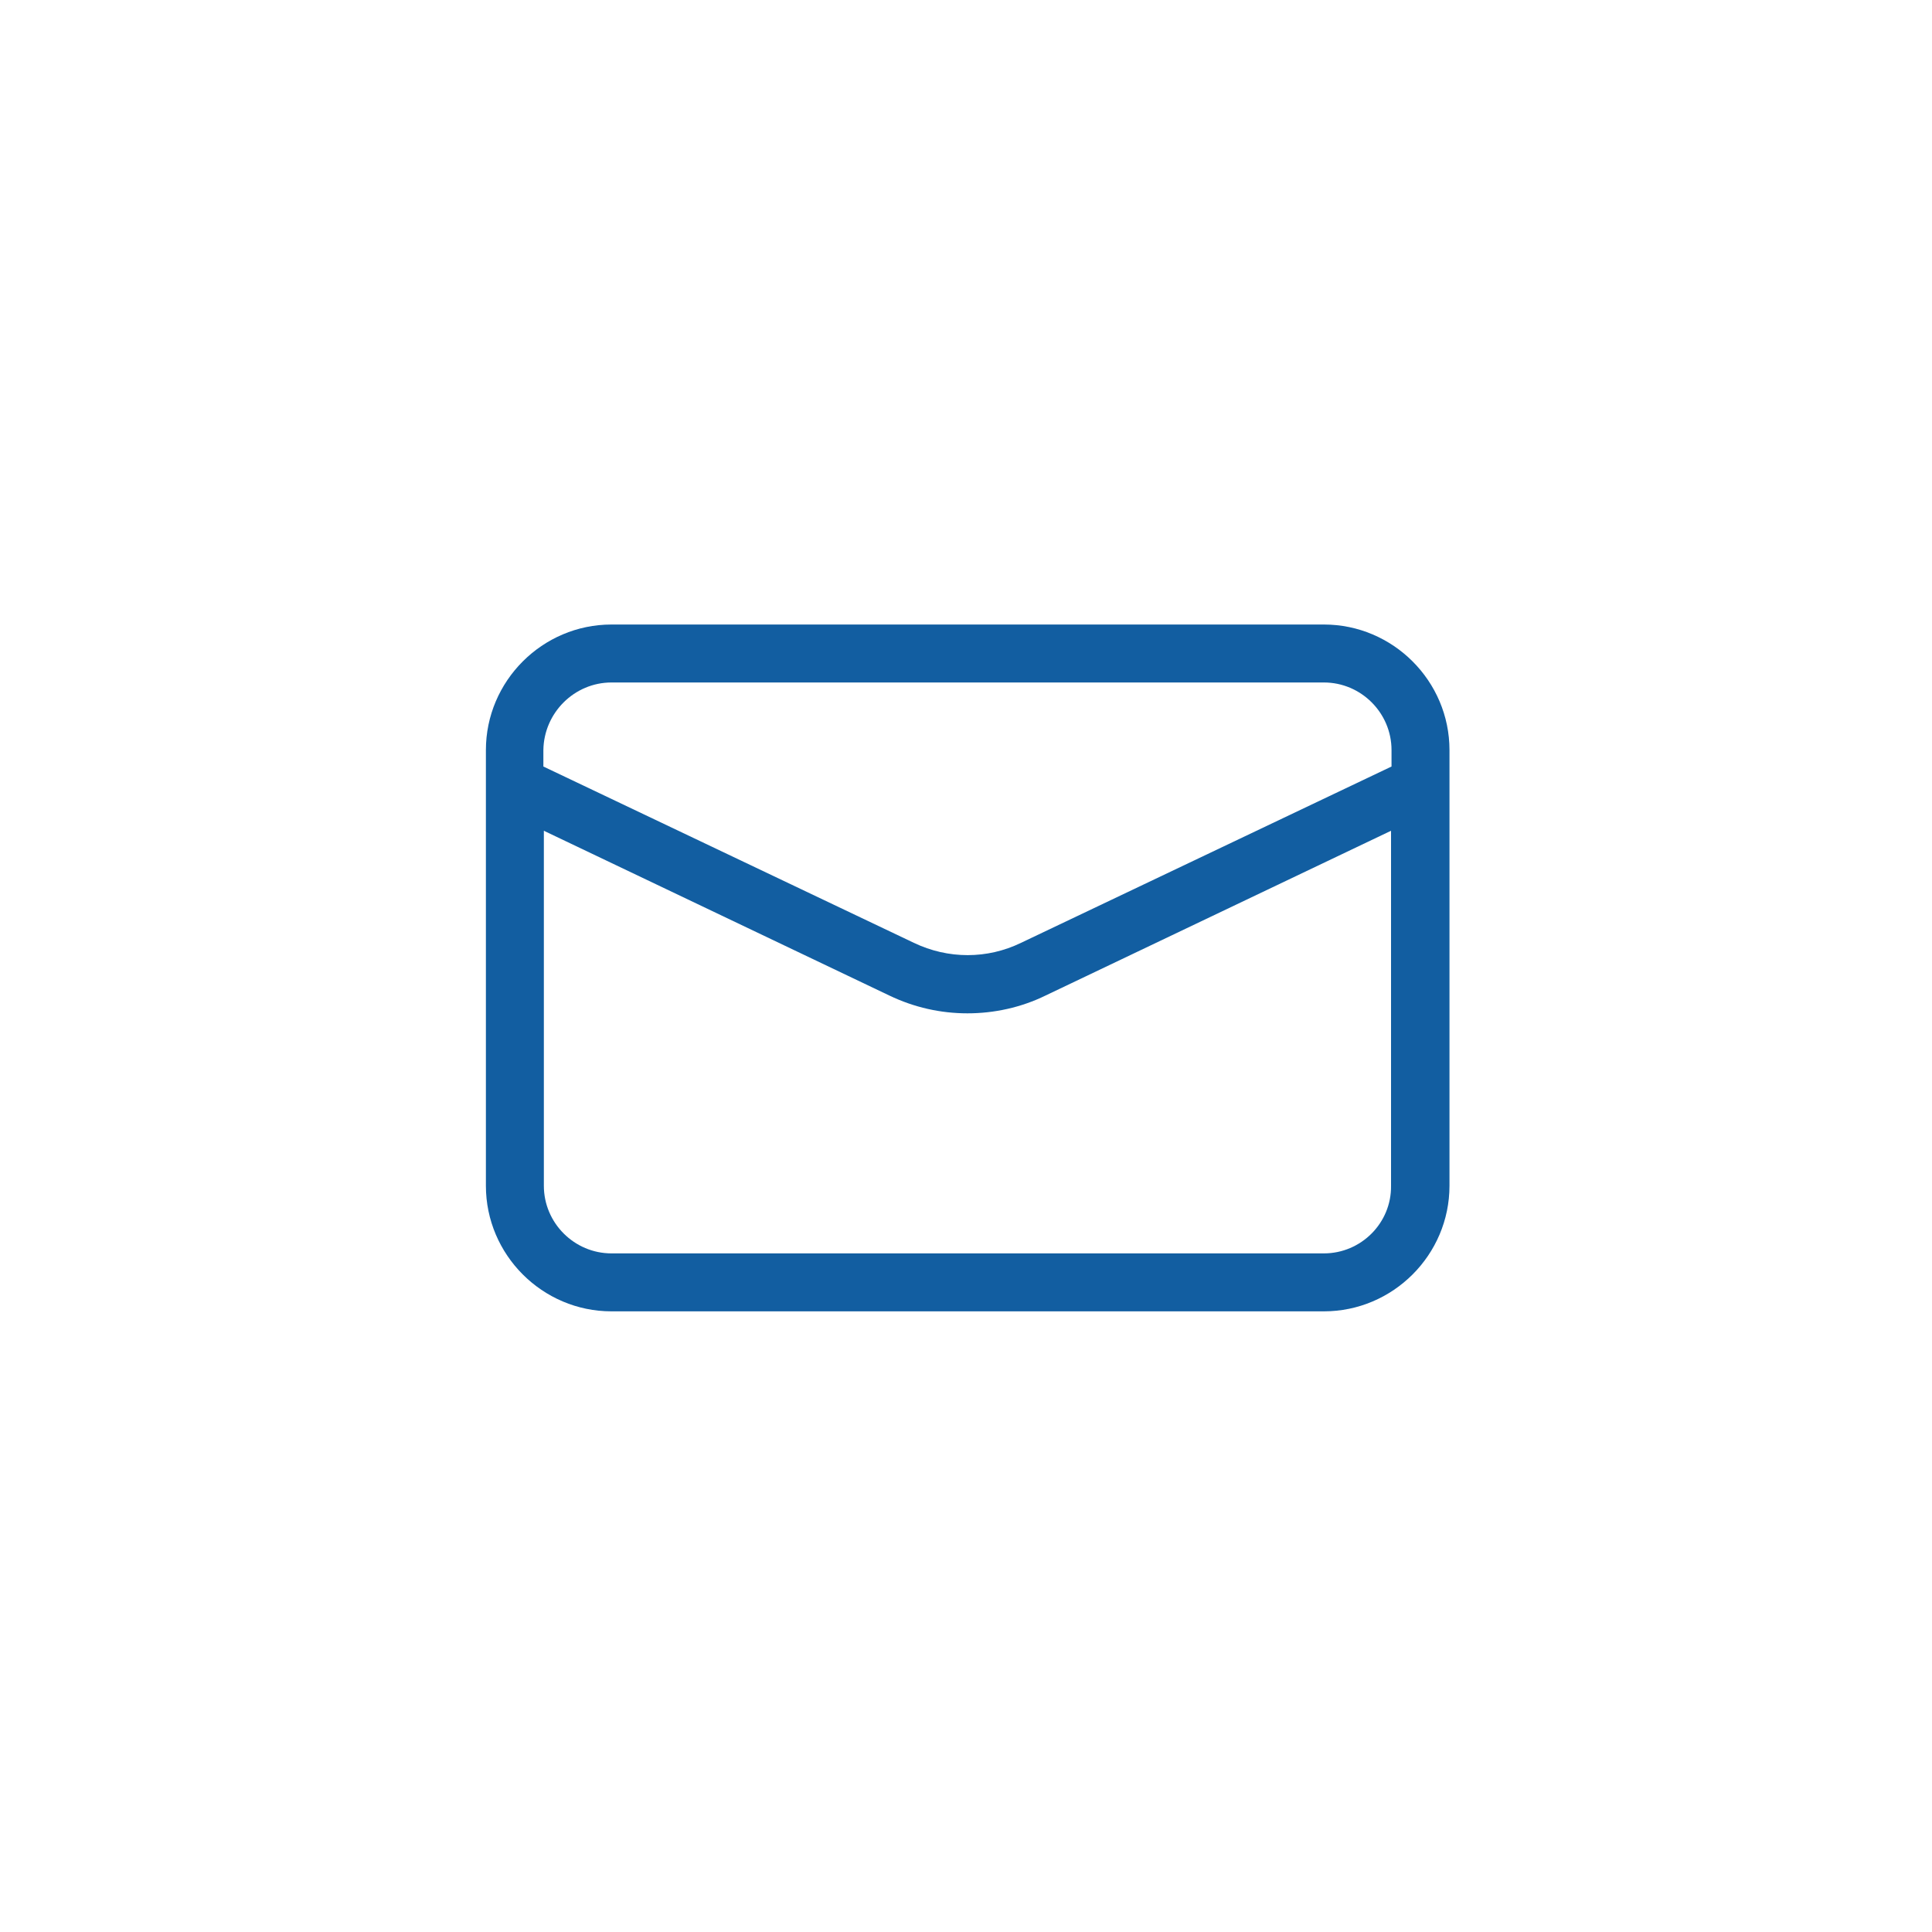
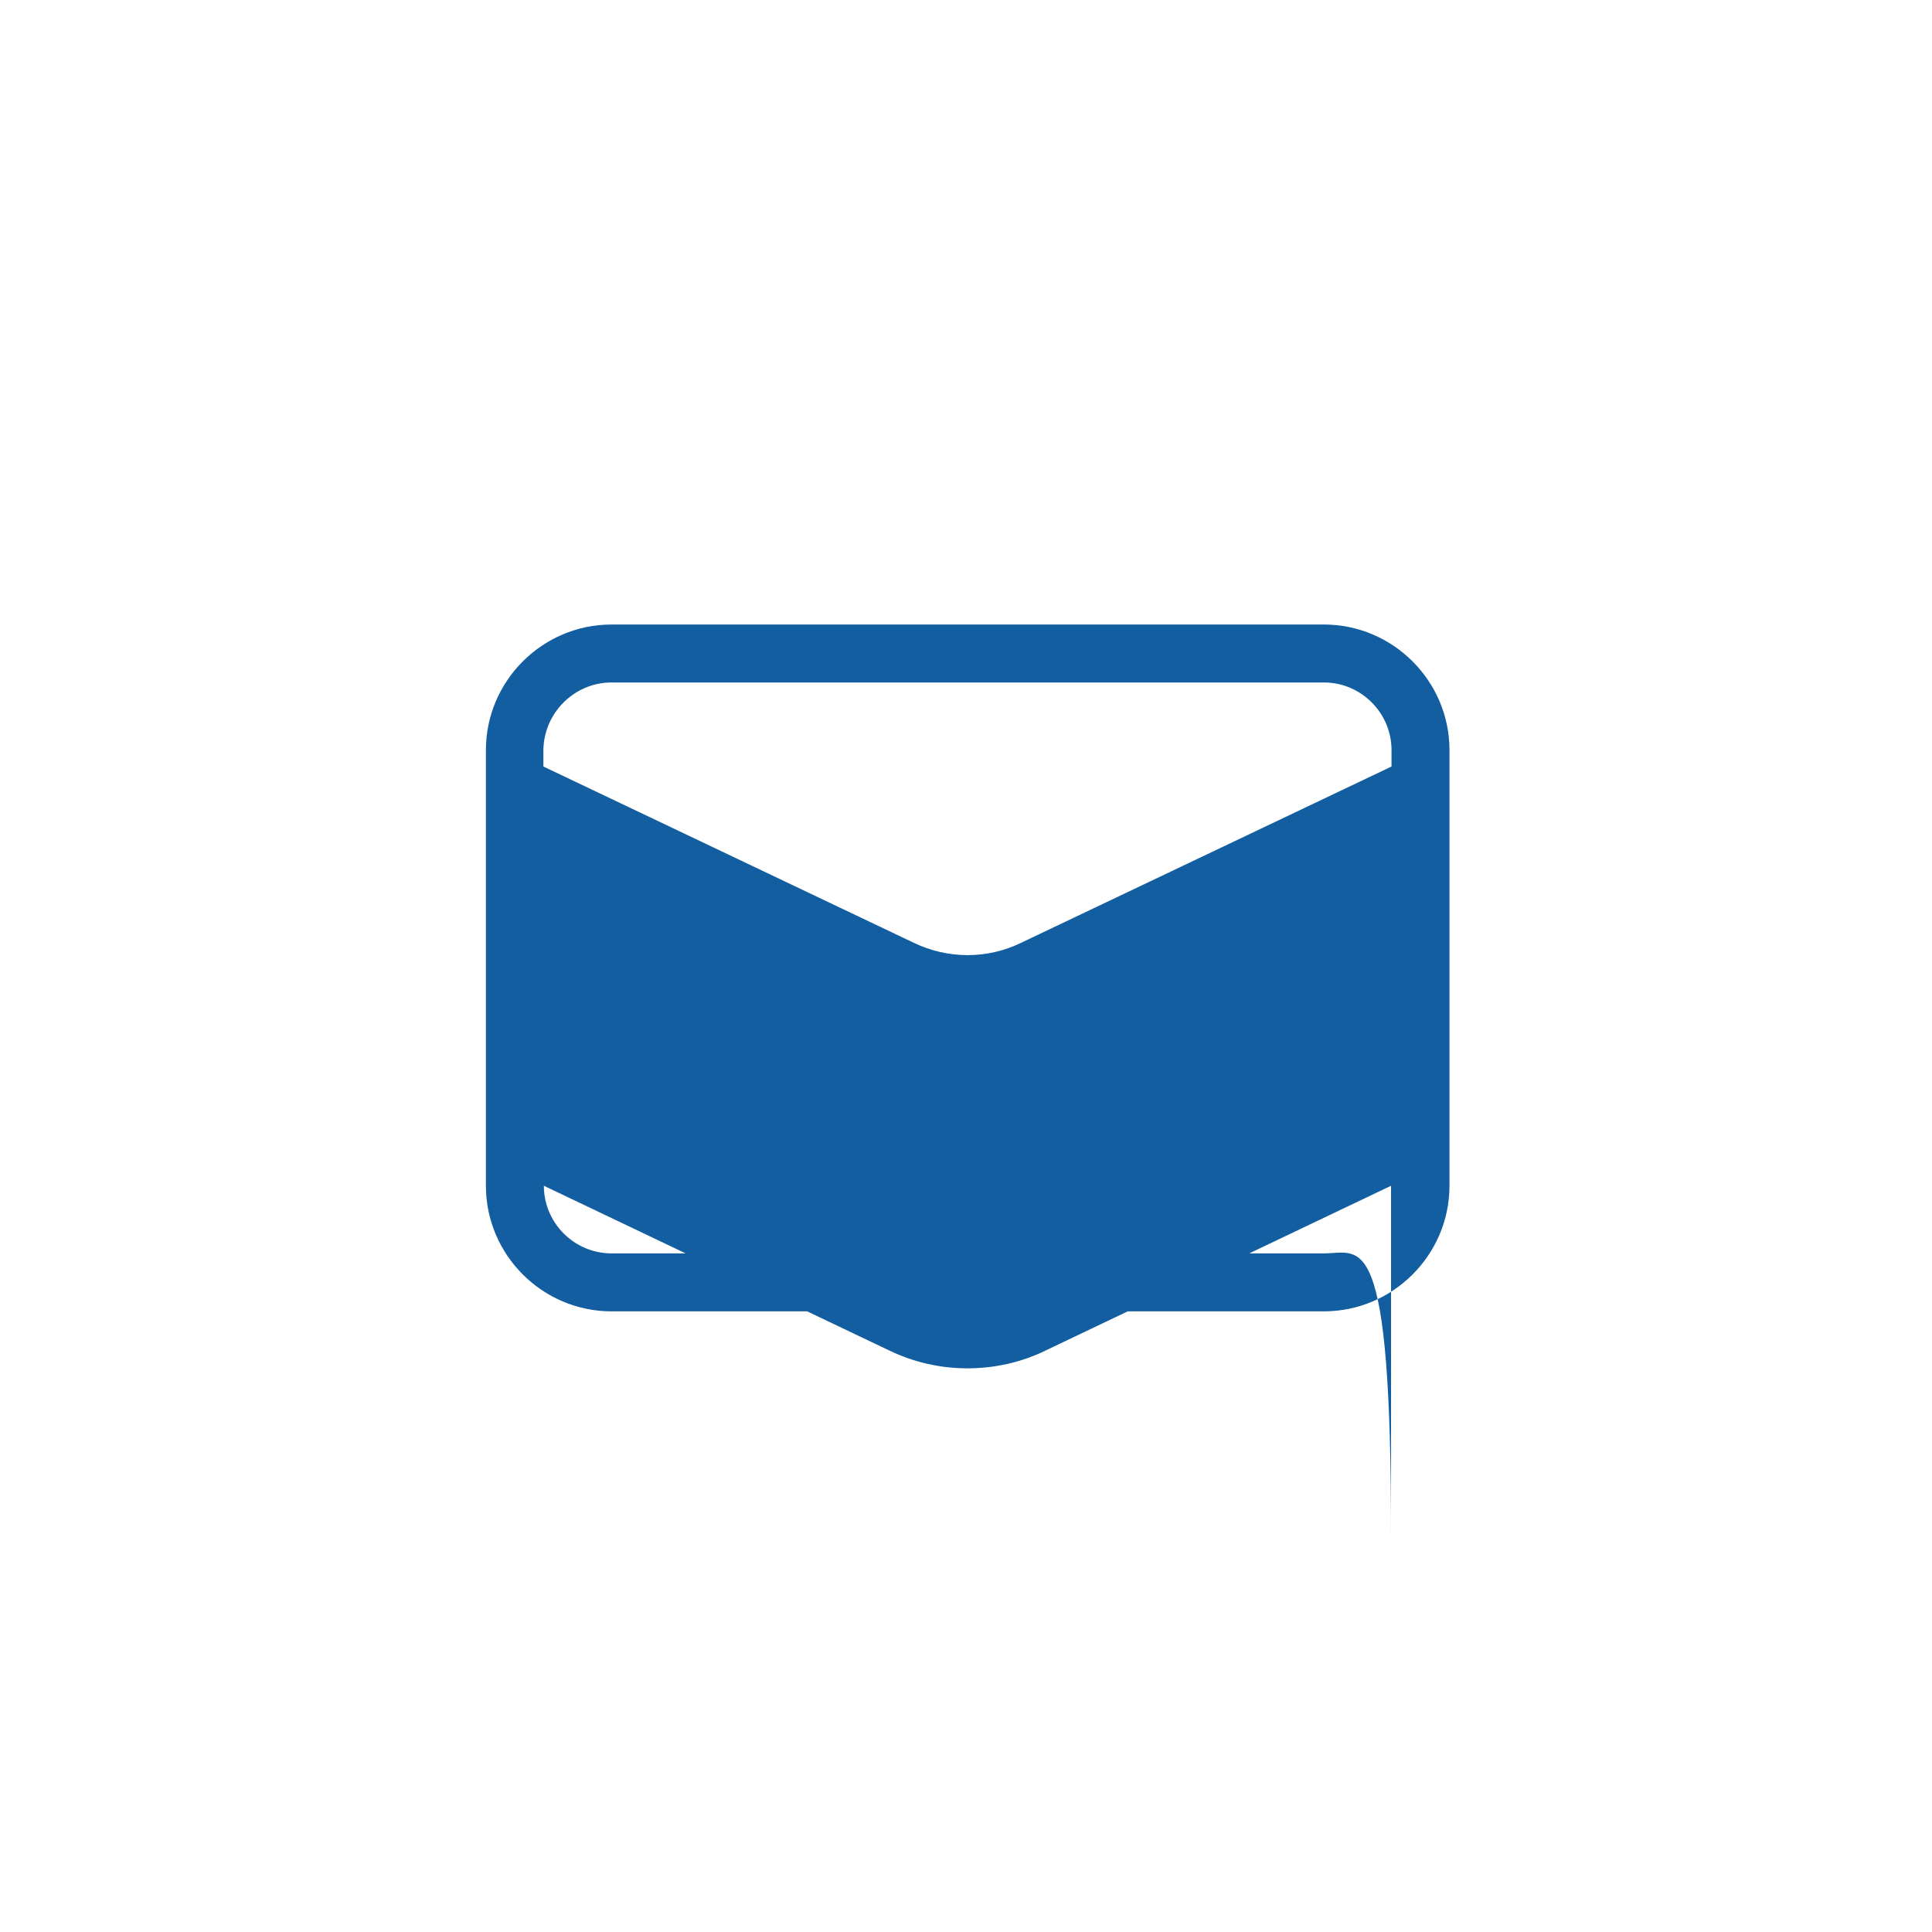
<svg xmlns="http://www.w3.org/2000/svg" version="1.1" id="Layer_1" x="0px" y="0px" viewBox="0 0 400 400" style="enable-background:new 0 0 400 400;" xml:space="preserve">
  <style type="text/css">
	.st0{fill:#125EA1;}
</style>
-   <path class="st0" d="M274.1,129.3H126.6c-14.3,0-26,11.7-26,26v90.2c0,14.3,11.7,26,26,26h147.5c14.3,0,26-11.7,26-26v-90.2  C300.1,141,288.4,129.3,274.1,129.3z M126.6,141.3h147.5c7.7,0,14,6.3,14,14v3.4l-76.7,36.5c-7,3.4-15.1,3.4-22.2,0l-76.7-36.5v-3.4  C112.6,147.6,118.9,141.3,126.6,141.3z M274.1,259.5H126.6c-7.7,0-14-6.3-14-14V172l71.5,34.1c5.2,2.5,10.7,3.7,16.2,3.7  c5.5,0,11.1-1.2,16.2-3.7l71.5-34.1v73.5C288.1,253.2,281.8,259.5,274.1,259.5z" />
+   <path class="st0" d="M274.1,129.3H126.6c-14.3,0-26,11.7-26,26v90.2c0,14.3,11.7,26,26,26h147.5c14.3,0,26-11.7,26-26v-90.2  C300.1,141,288.4,129.3,274.1,129.3z M126.6,141.3h147.5c7.7,0,14,6.3,14,14v3.4l-76.7,36.5c-7,3.4-15.1,3.4-22.2,0l-76.7-36.5v-3.4  C112.6,147.6,118.9,141.3,126.6,141.3z M274.1,259.5H126.6c-7.7,0-14-6.3-14-14l71.5,34.1c5.2,2.5,10.7,3.7,16.2,3.7  c5.5,0,11.1-1.2,16.2-3.7l71.5-34.1v73.5C288.1,253.2,281.8,259.5,274.1,259.5z" />
</svg>